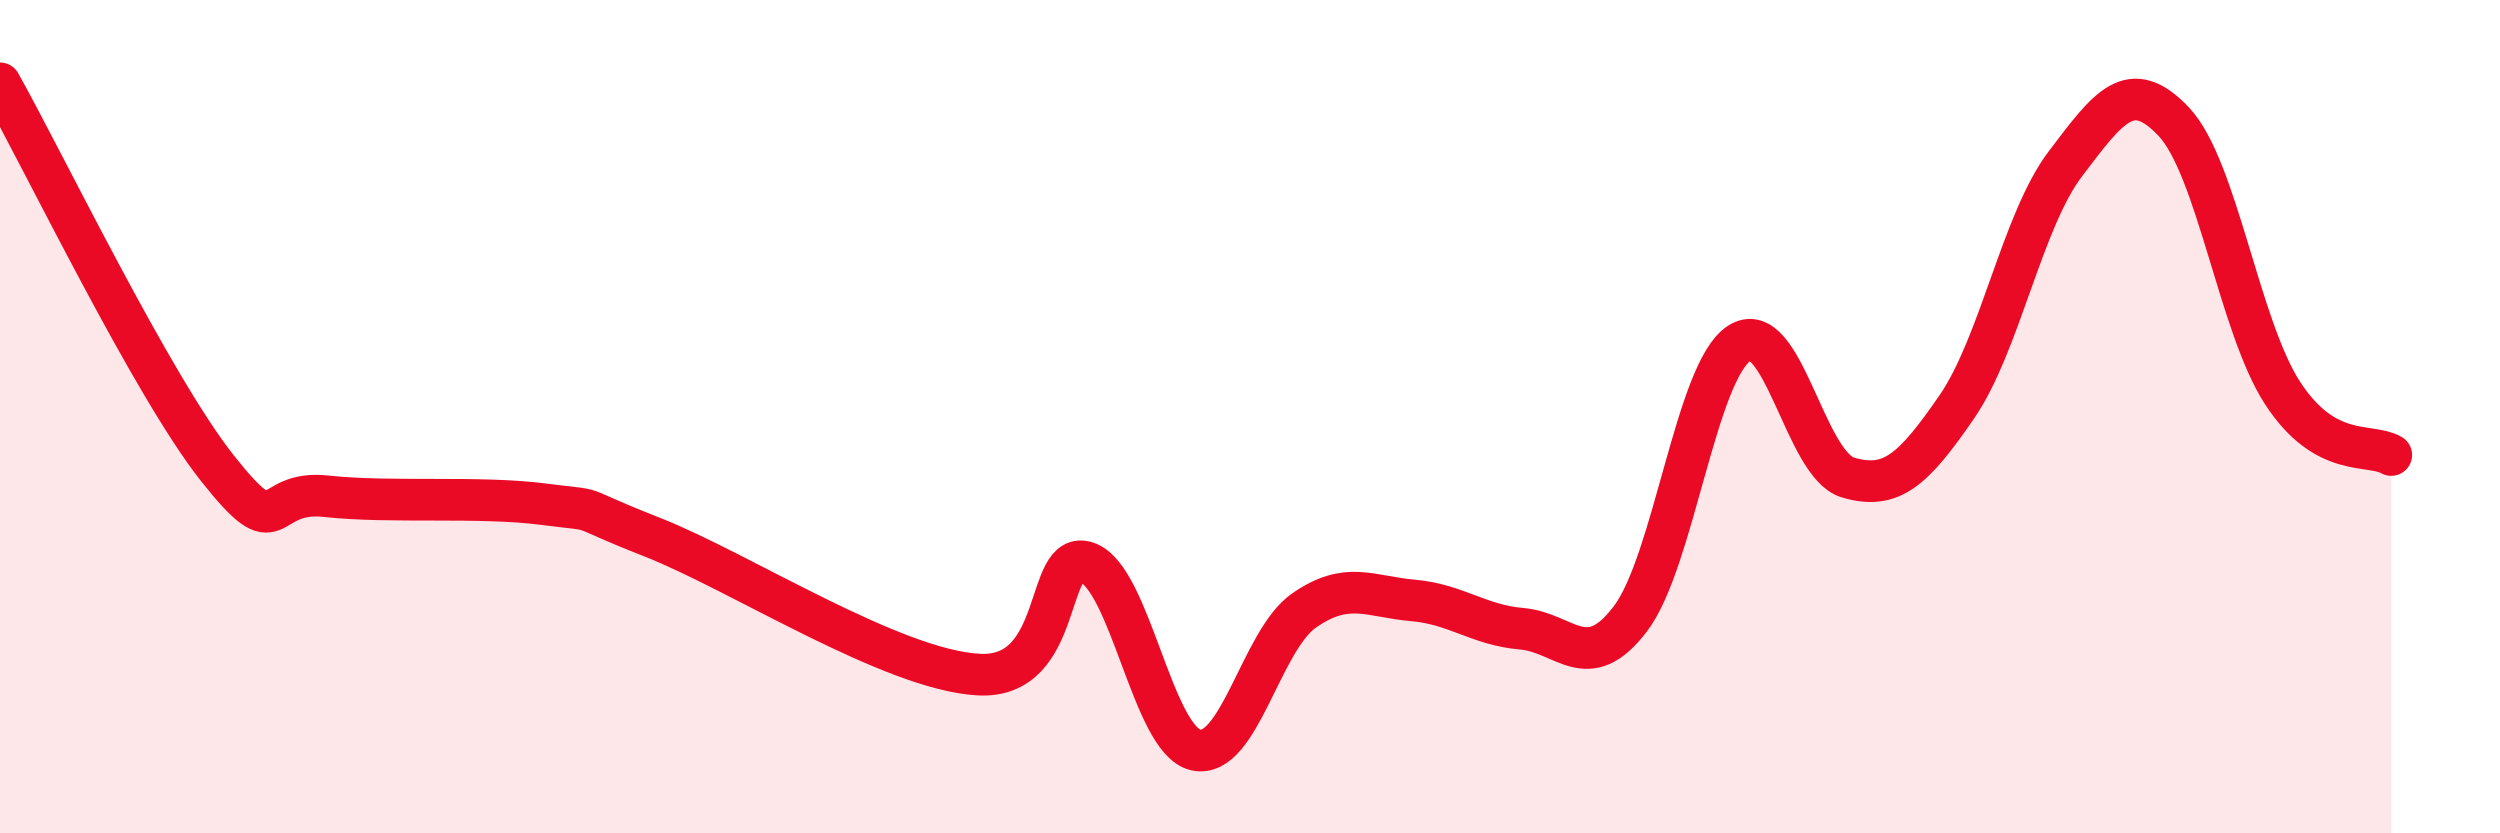
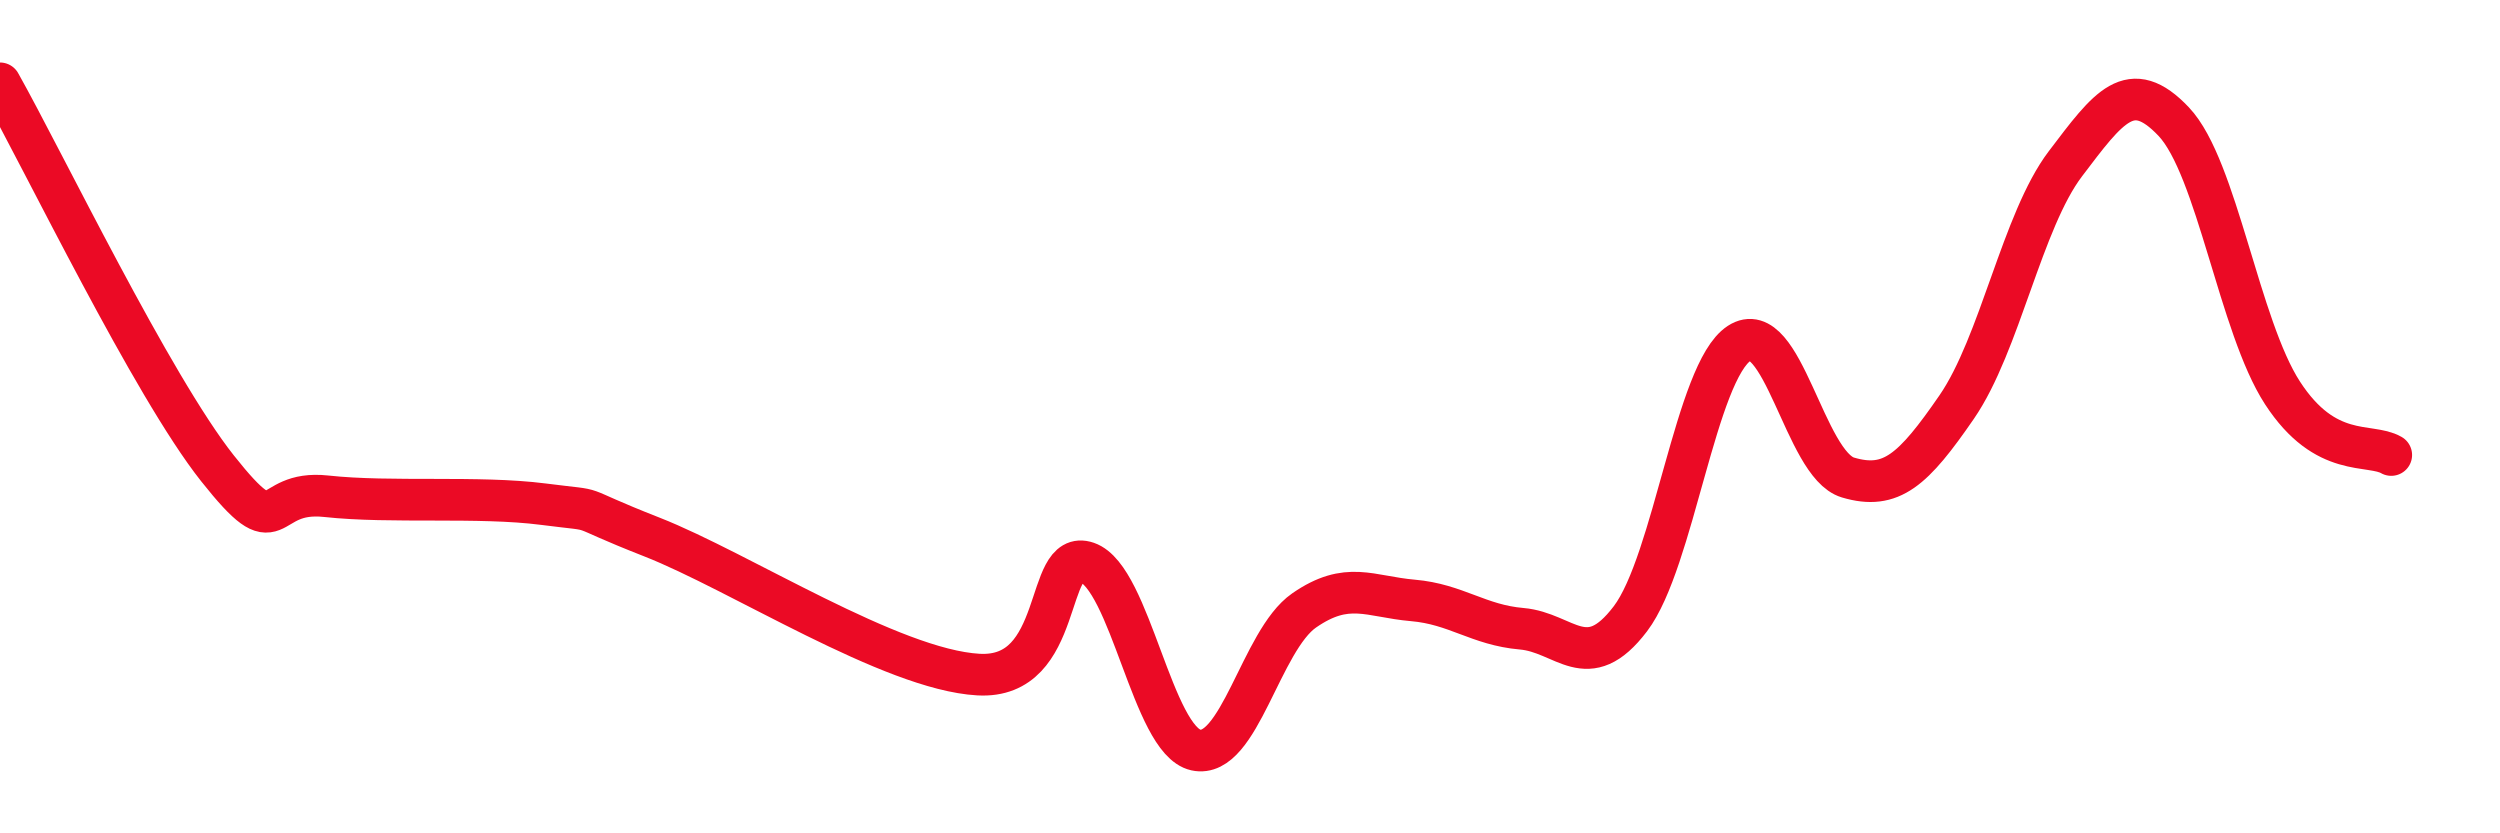
<svg xmlns="http://www.w3.org/2000/svg" width="60" height="20" viewBox="0 0 60 20">
-   <path d="M 0,2 C 1.04,3.85 3.65,9.26 5.22,11.24 C 6.79,13.22 6.27,11.74 7.83,11.91 C 9.39,12.08 11.48,11.9 13.04,12.1 C 14.6,12.3 13.56,12.07 15.65,12.89 C 17.74,13.71 21.39,16.07 23.48,16.19 C 25.57,16.31 25.05,13.14 26.09,13.5 C 27.13,13.86 27.66,17.77 28.7,18 C 29.74,18.23 30.26,15.37 31.3,14.65 C 32.34,13.93 32.87,14.32 33.91,14.41 C 34.95,14.5 35.48,15 36.52,15.09 C 37.56,15.18 38.09,16.22 39.13,14.85 C 40.17,13.48 40.7,8.92 41.74,8.24 C 42.78,7.56 43.31,11.15 44.35,11.46 C 45.39,11.77 45.92,11.28 46.96,9.77 C 48,8.26 48.53,5.3 49.57,3.93 C 50.61,2.56 51.13,1.82 52.17,2.92 C 53.21,4.02 53.74,7.83 54.78,9.43 C 55.82,11.03 56.87,10.62 57.39,10.92L57.39 20L0 20Z" fill="#EB0A25" opacity="0.1" stroke-linecap="round" stroke-linejoin="round" />
  <path d="M 0,2 C 1.04,3.85 3.65,9.26 5.22,11.24 C 6.79,13.22 6.27,11.74 7.83,11.91 C 9.39,12.08 11.48,11.9 13.04,12.1 C 14.6,12.3 13.56,12.07 15.65,12.89 C 17.74,13.71 21.39,16.07 23.48,16.19 C 25.57,16.31 25.05,13.14 26.09,13.5 C 27.13,13.86 27.66,17.77 28.7,18 C 29.74,18.23 30.26,15.37 31.3,14.65 C 32.34,13.93 32.87,14.32 33.91,14.41 C 34.95,14.5 35.48,15 36.52,15.09 C 37.56,15.18 38.09,16.22 39.13,14.85 C 40.17,13.48 40.7,8.92 41.74,8.24 C 42.78,7.56 43.31,11.15 44.35,11.46 C 45.39,11.77 45.92,11.28 46.96,9.77 C 48,8.26 48.53,5.3 49.57,3.93 C 50.61,2.56 51.13,1.82 52.17,2.92 C 53.21,4.02 53.74,7.83 54.78,9.43 C 55.82,11.03 56.87,10.62 57.39,10.92" stroke="#EB0A25" stroke-width="1" fill="none" stroke-linecap="round" stroke-linejoin="round" />
</svg>